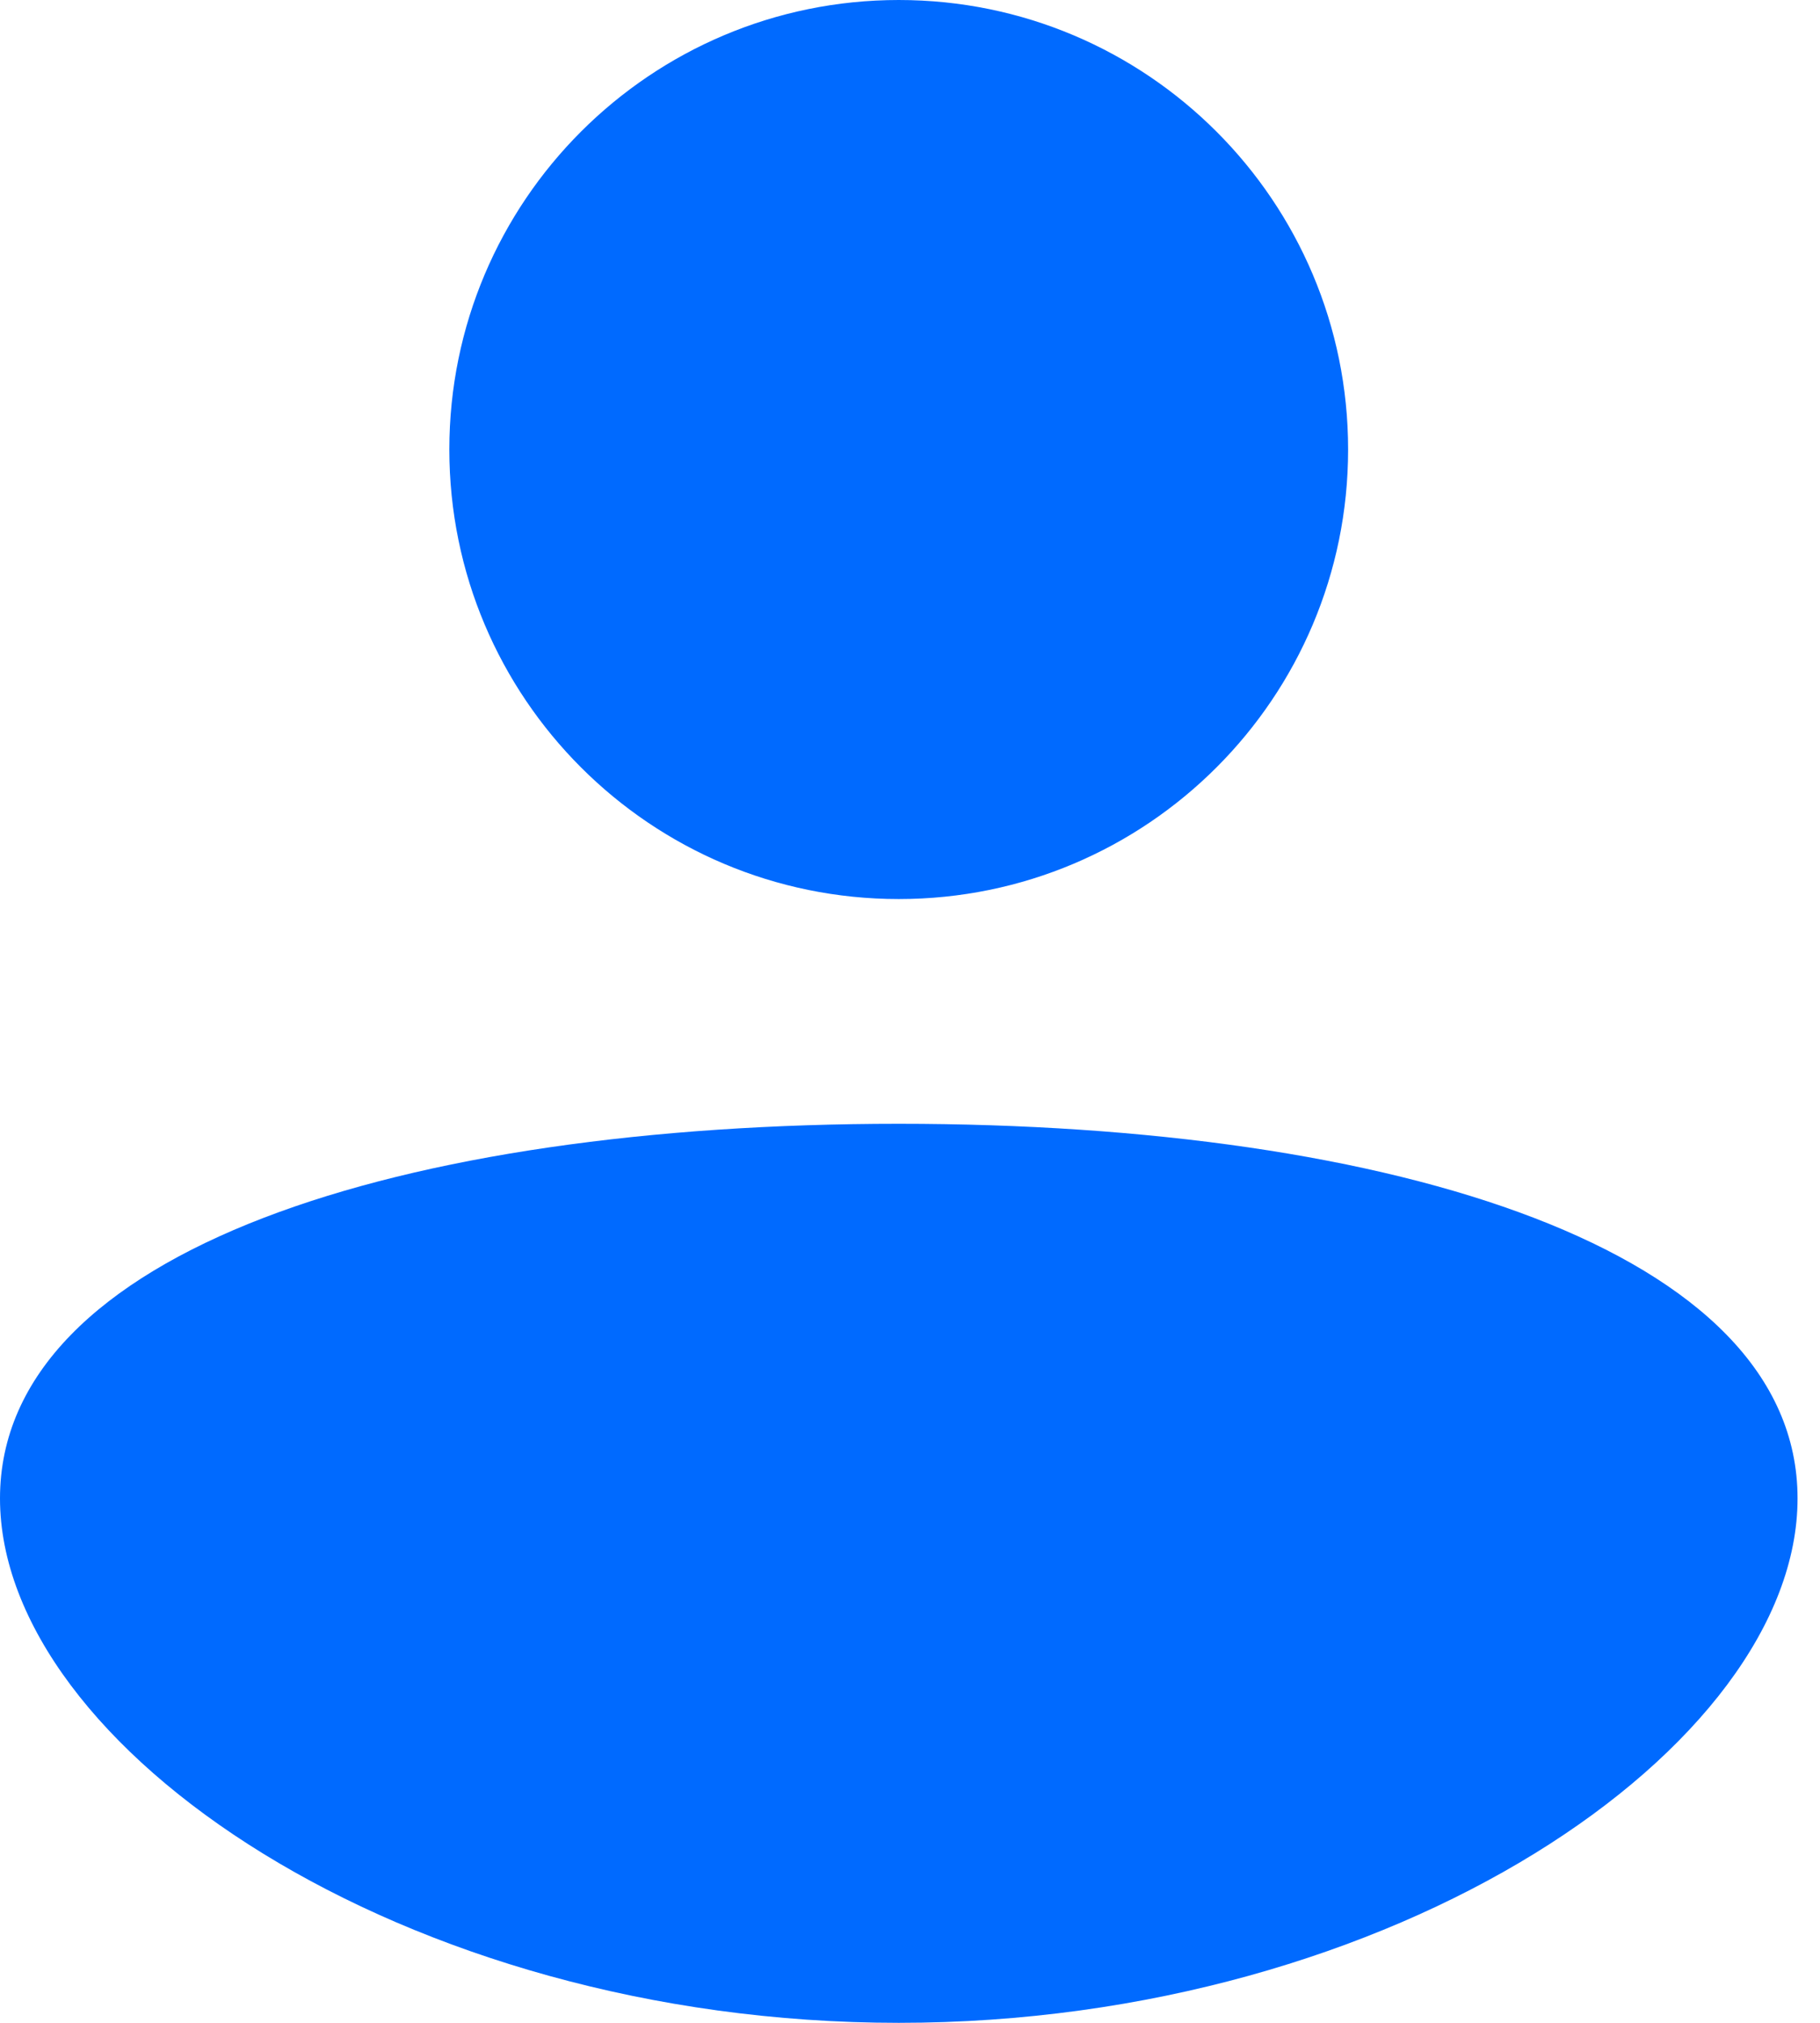
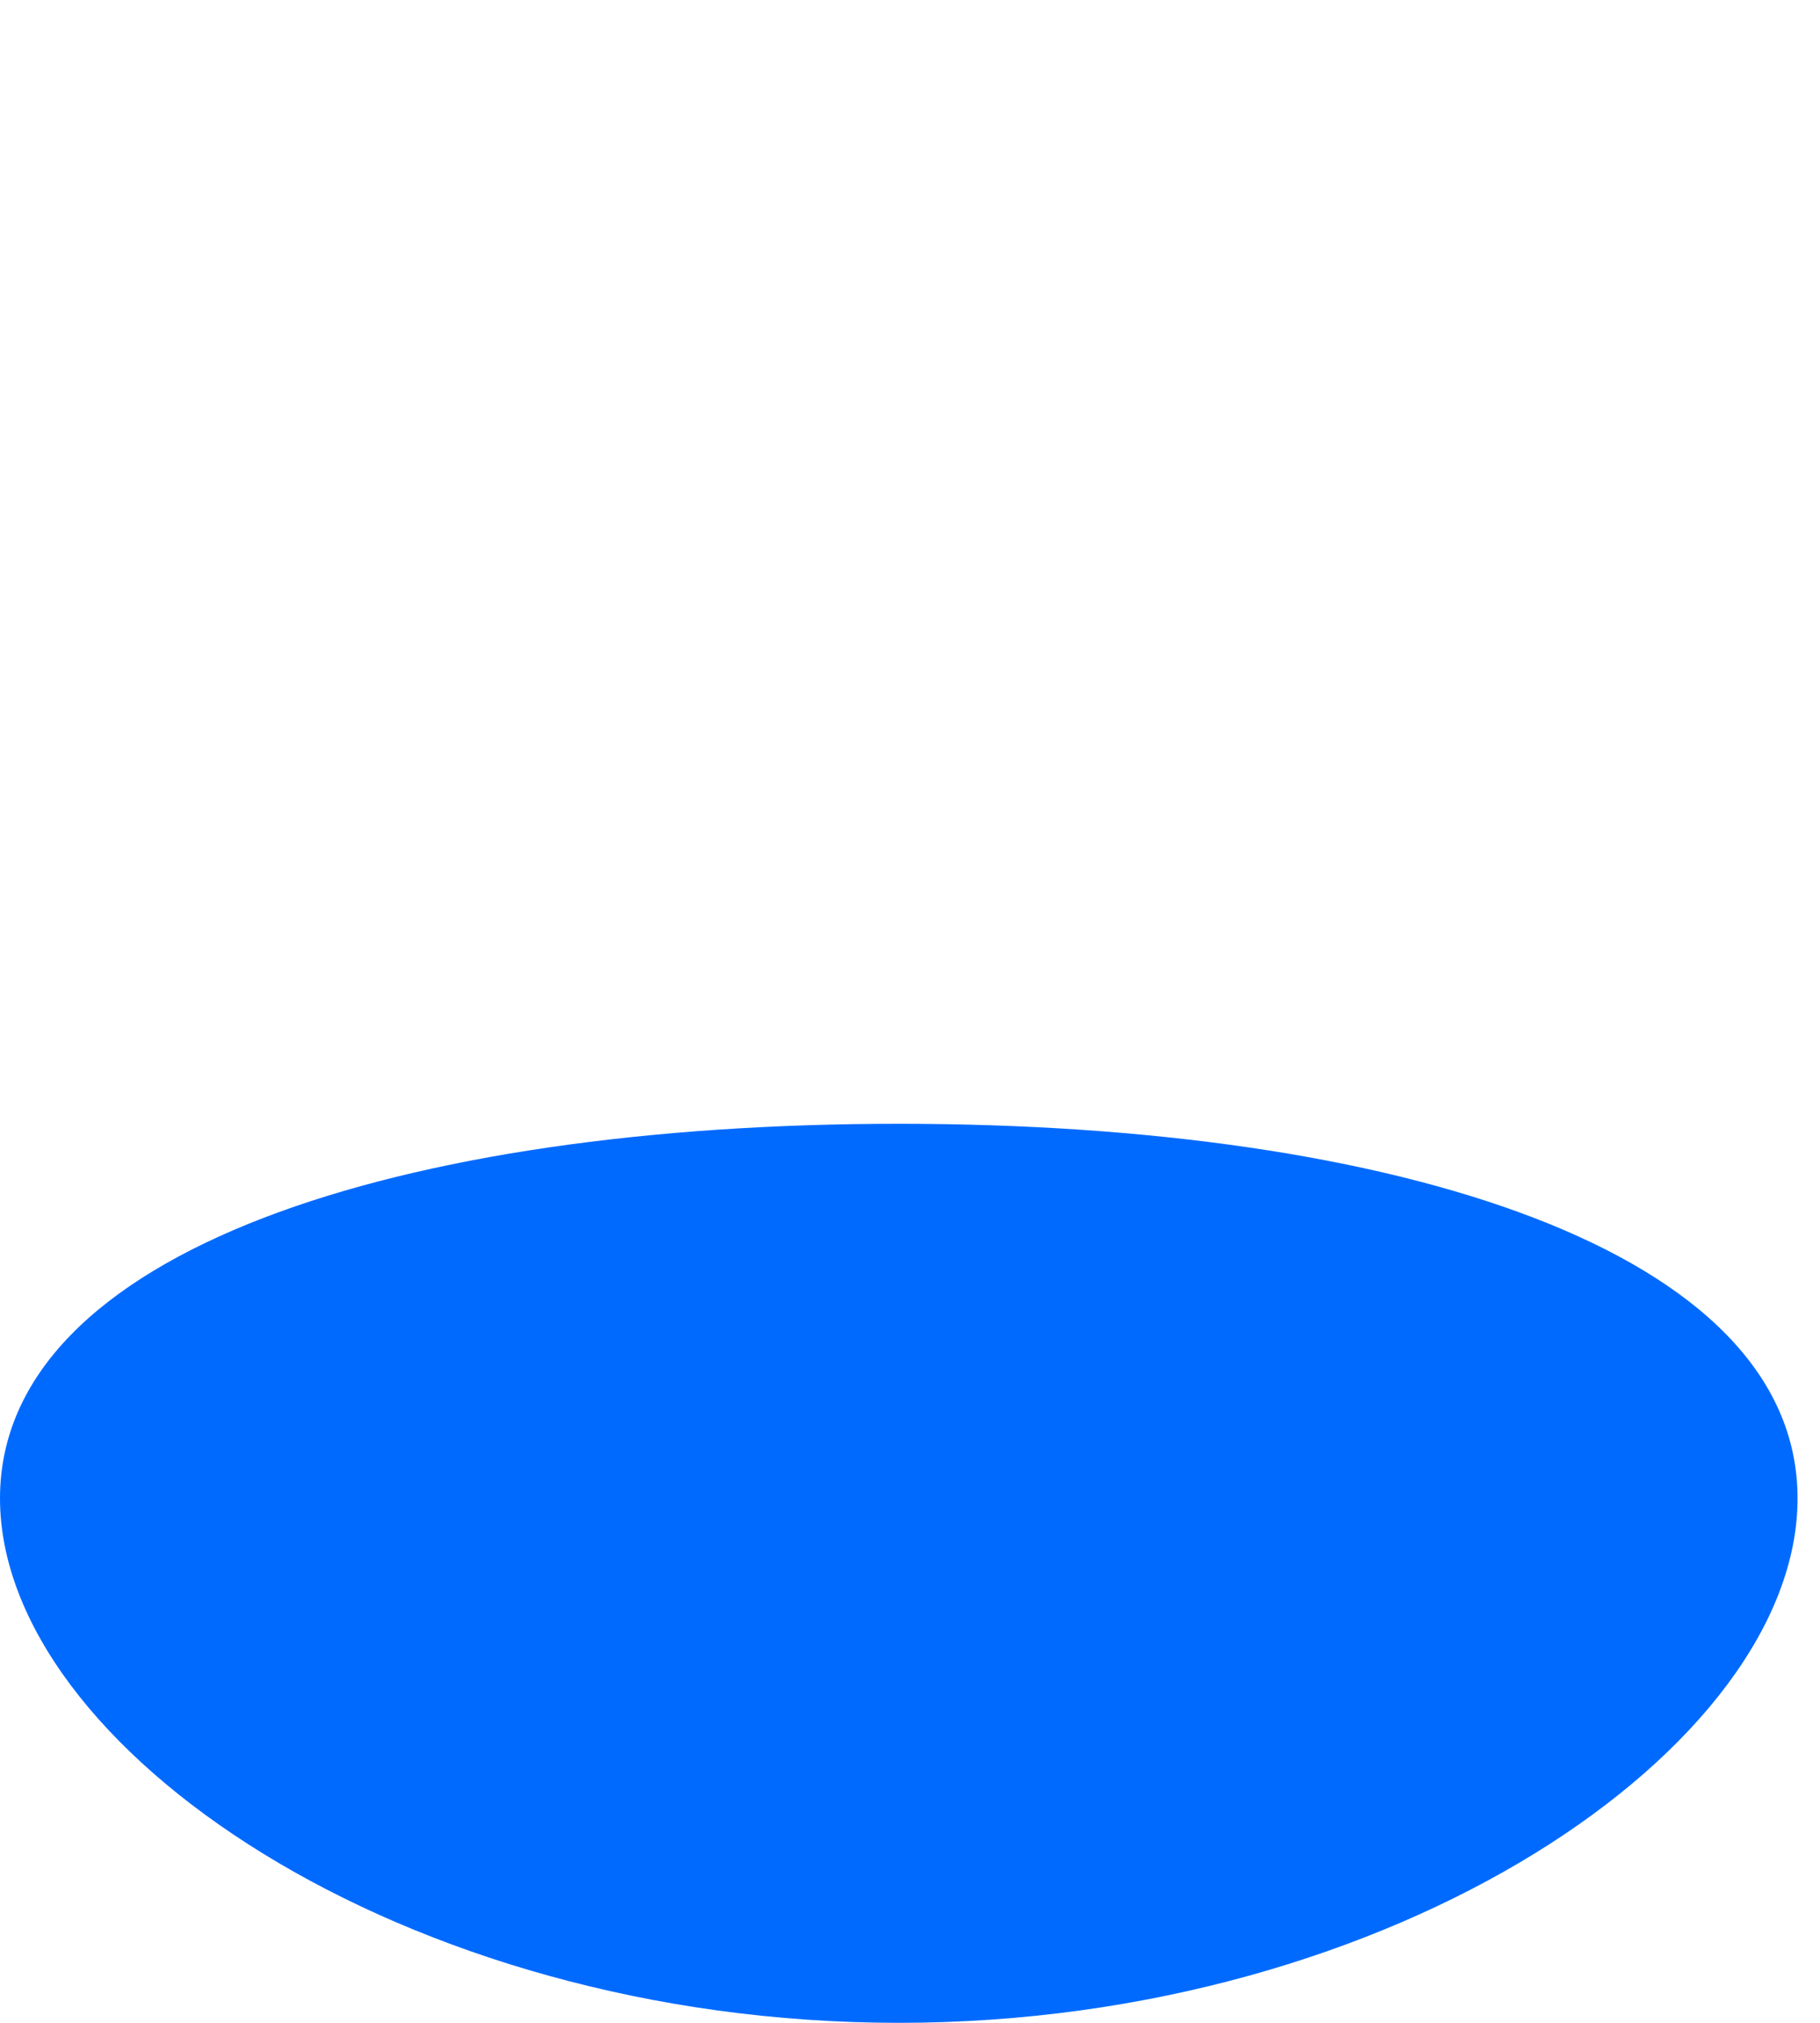
<svg xmlns="http://www.w3.org/2000/svg" width="18" height="20" viewBox="0 0 18 20" fill="none">
-   <path d="M13.333 4.444C13.333 6.899 11.344 8.889 8.889 8.889C6.434 8.889 4.444 6.899 4.444 4.444C4.444 1.99 6.434 0 8.889 0C11.344 0 13.333 1.99 13.333 4.444Z" fill="#006AFF" />
  <path d="M17.778 14.815C17.778 17.269 13.798 20 8.889 20C3.98 20 0 17.269 0 14.815C0 12.36 3.98 11.111 8.889 11.111C13.798 11.111 17.778 12.36 17.778 14.815Z" fill="#006AFF" />
</svg>